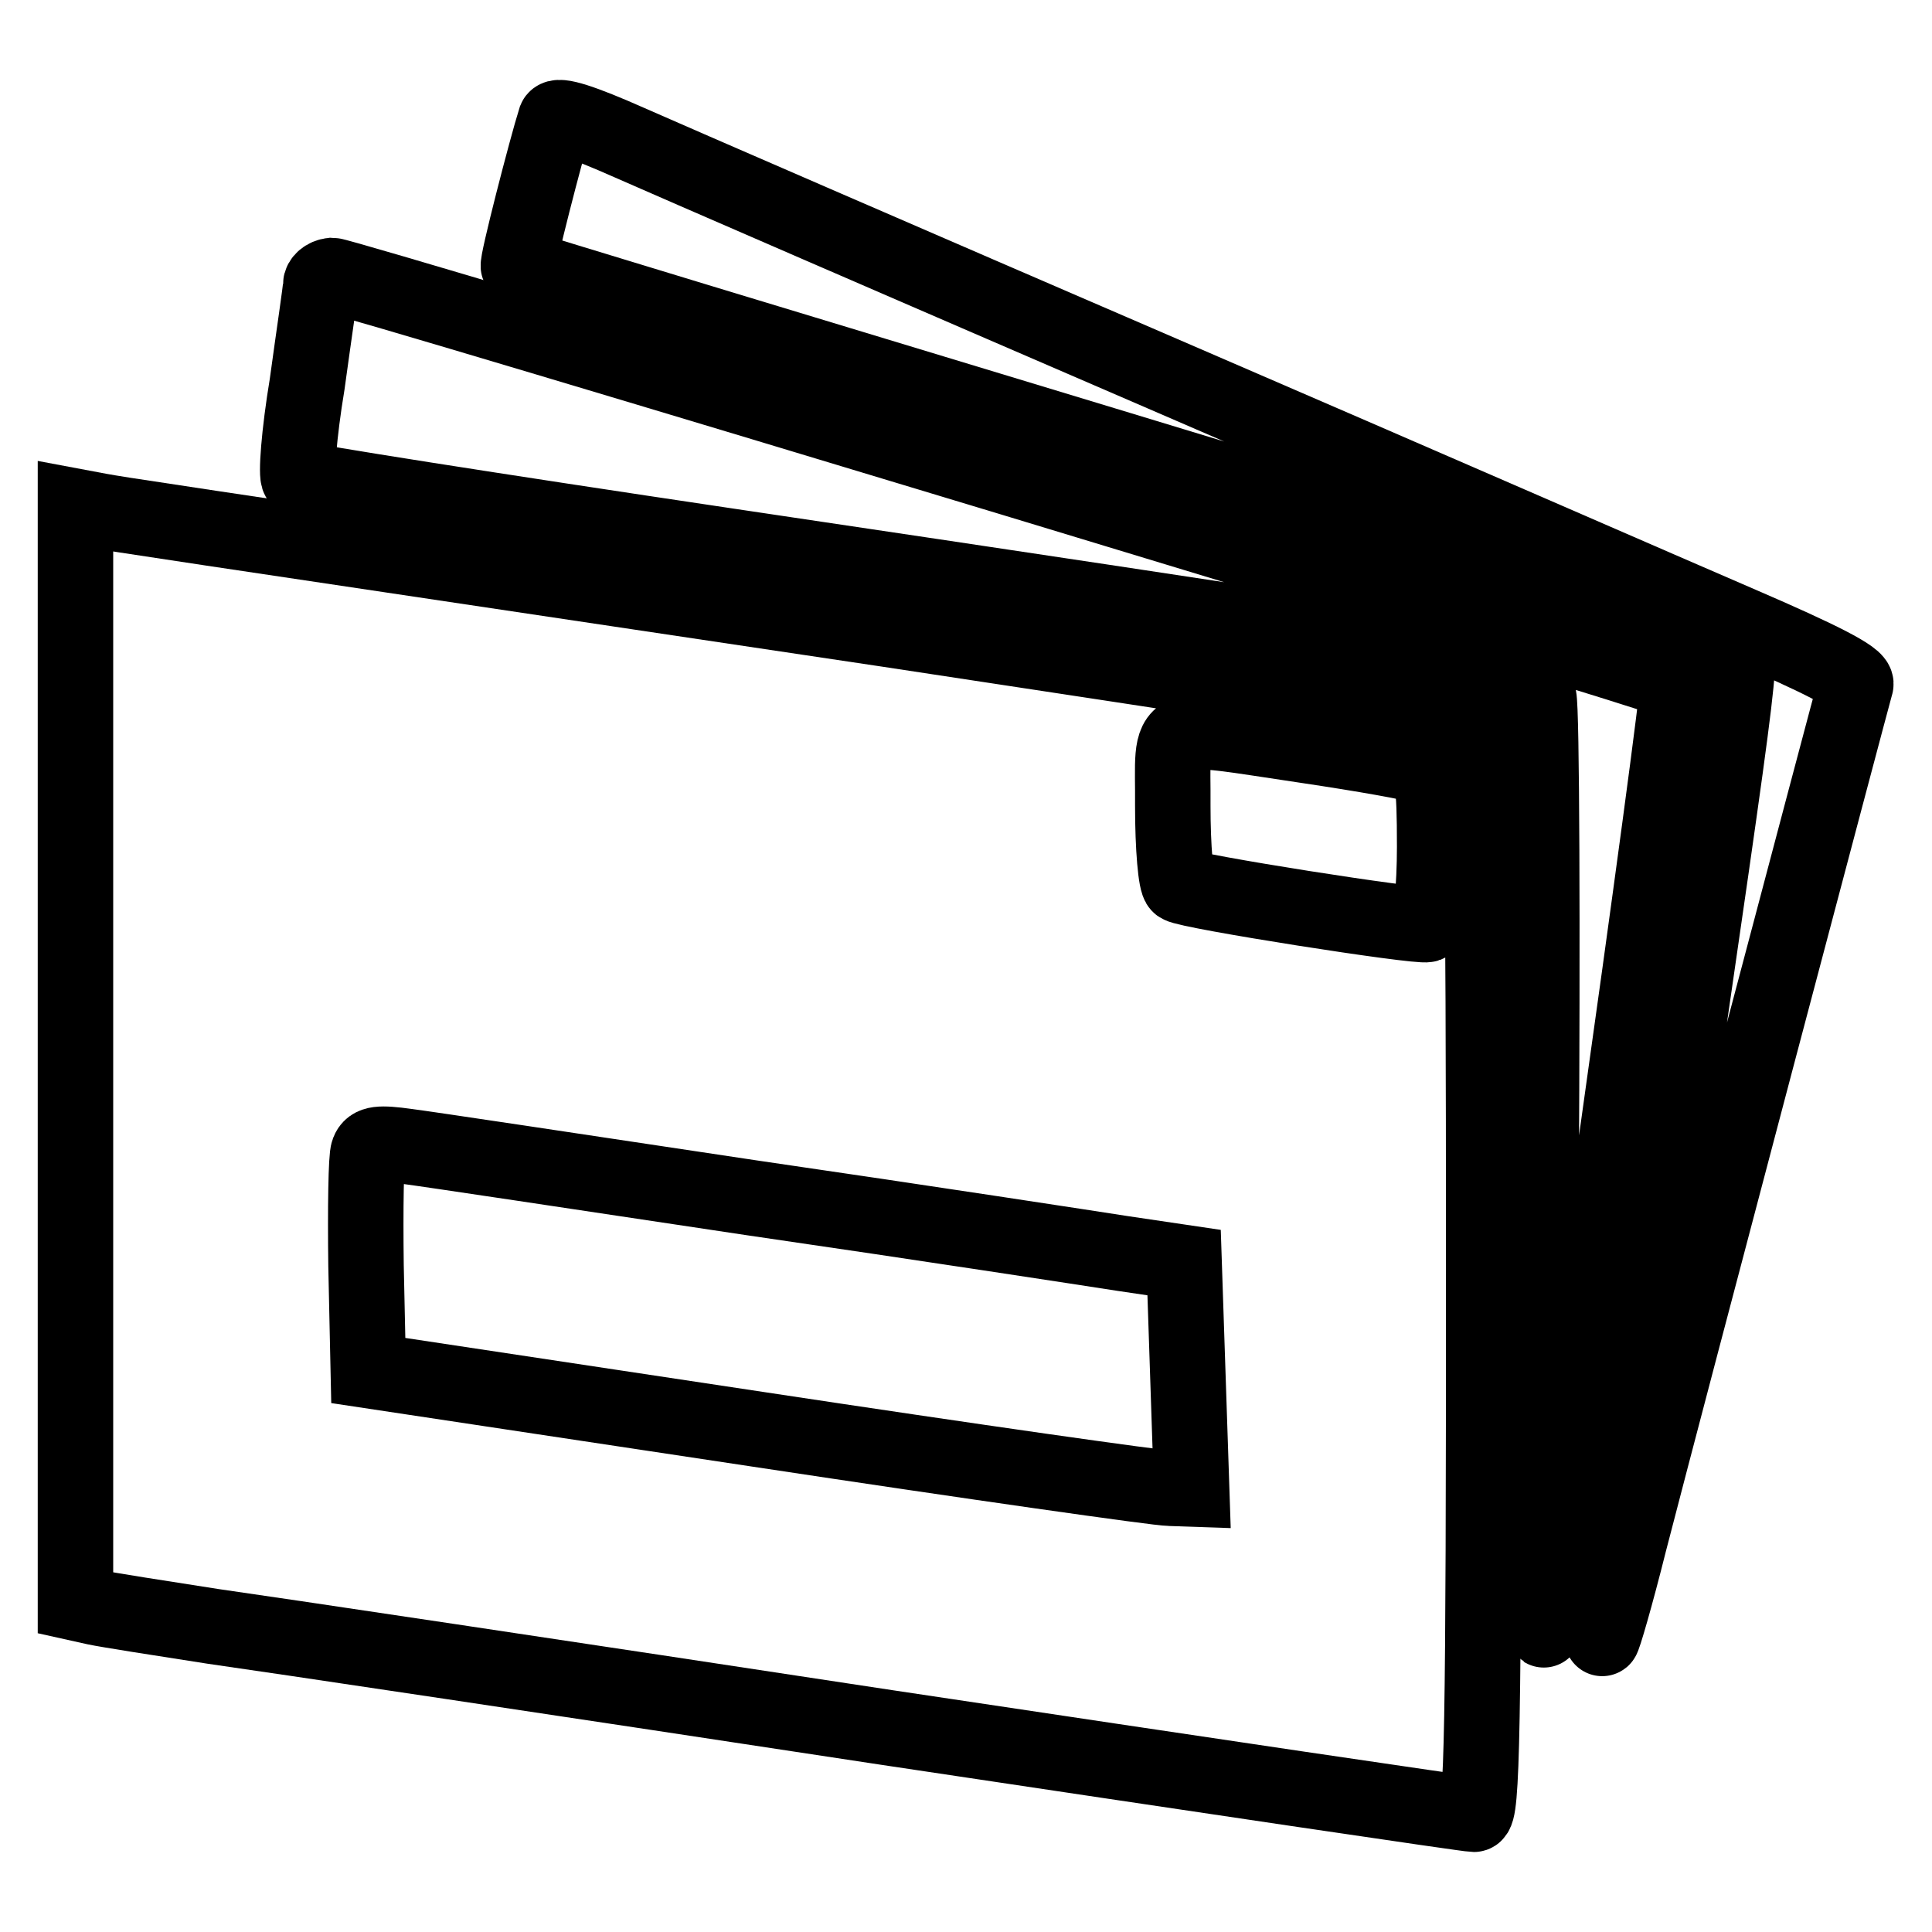
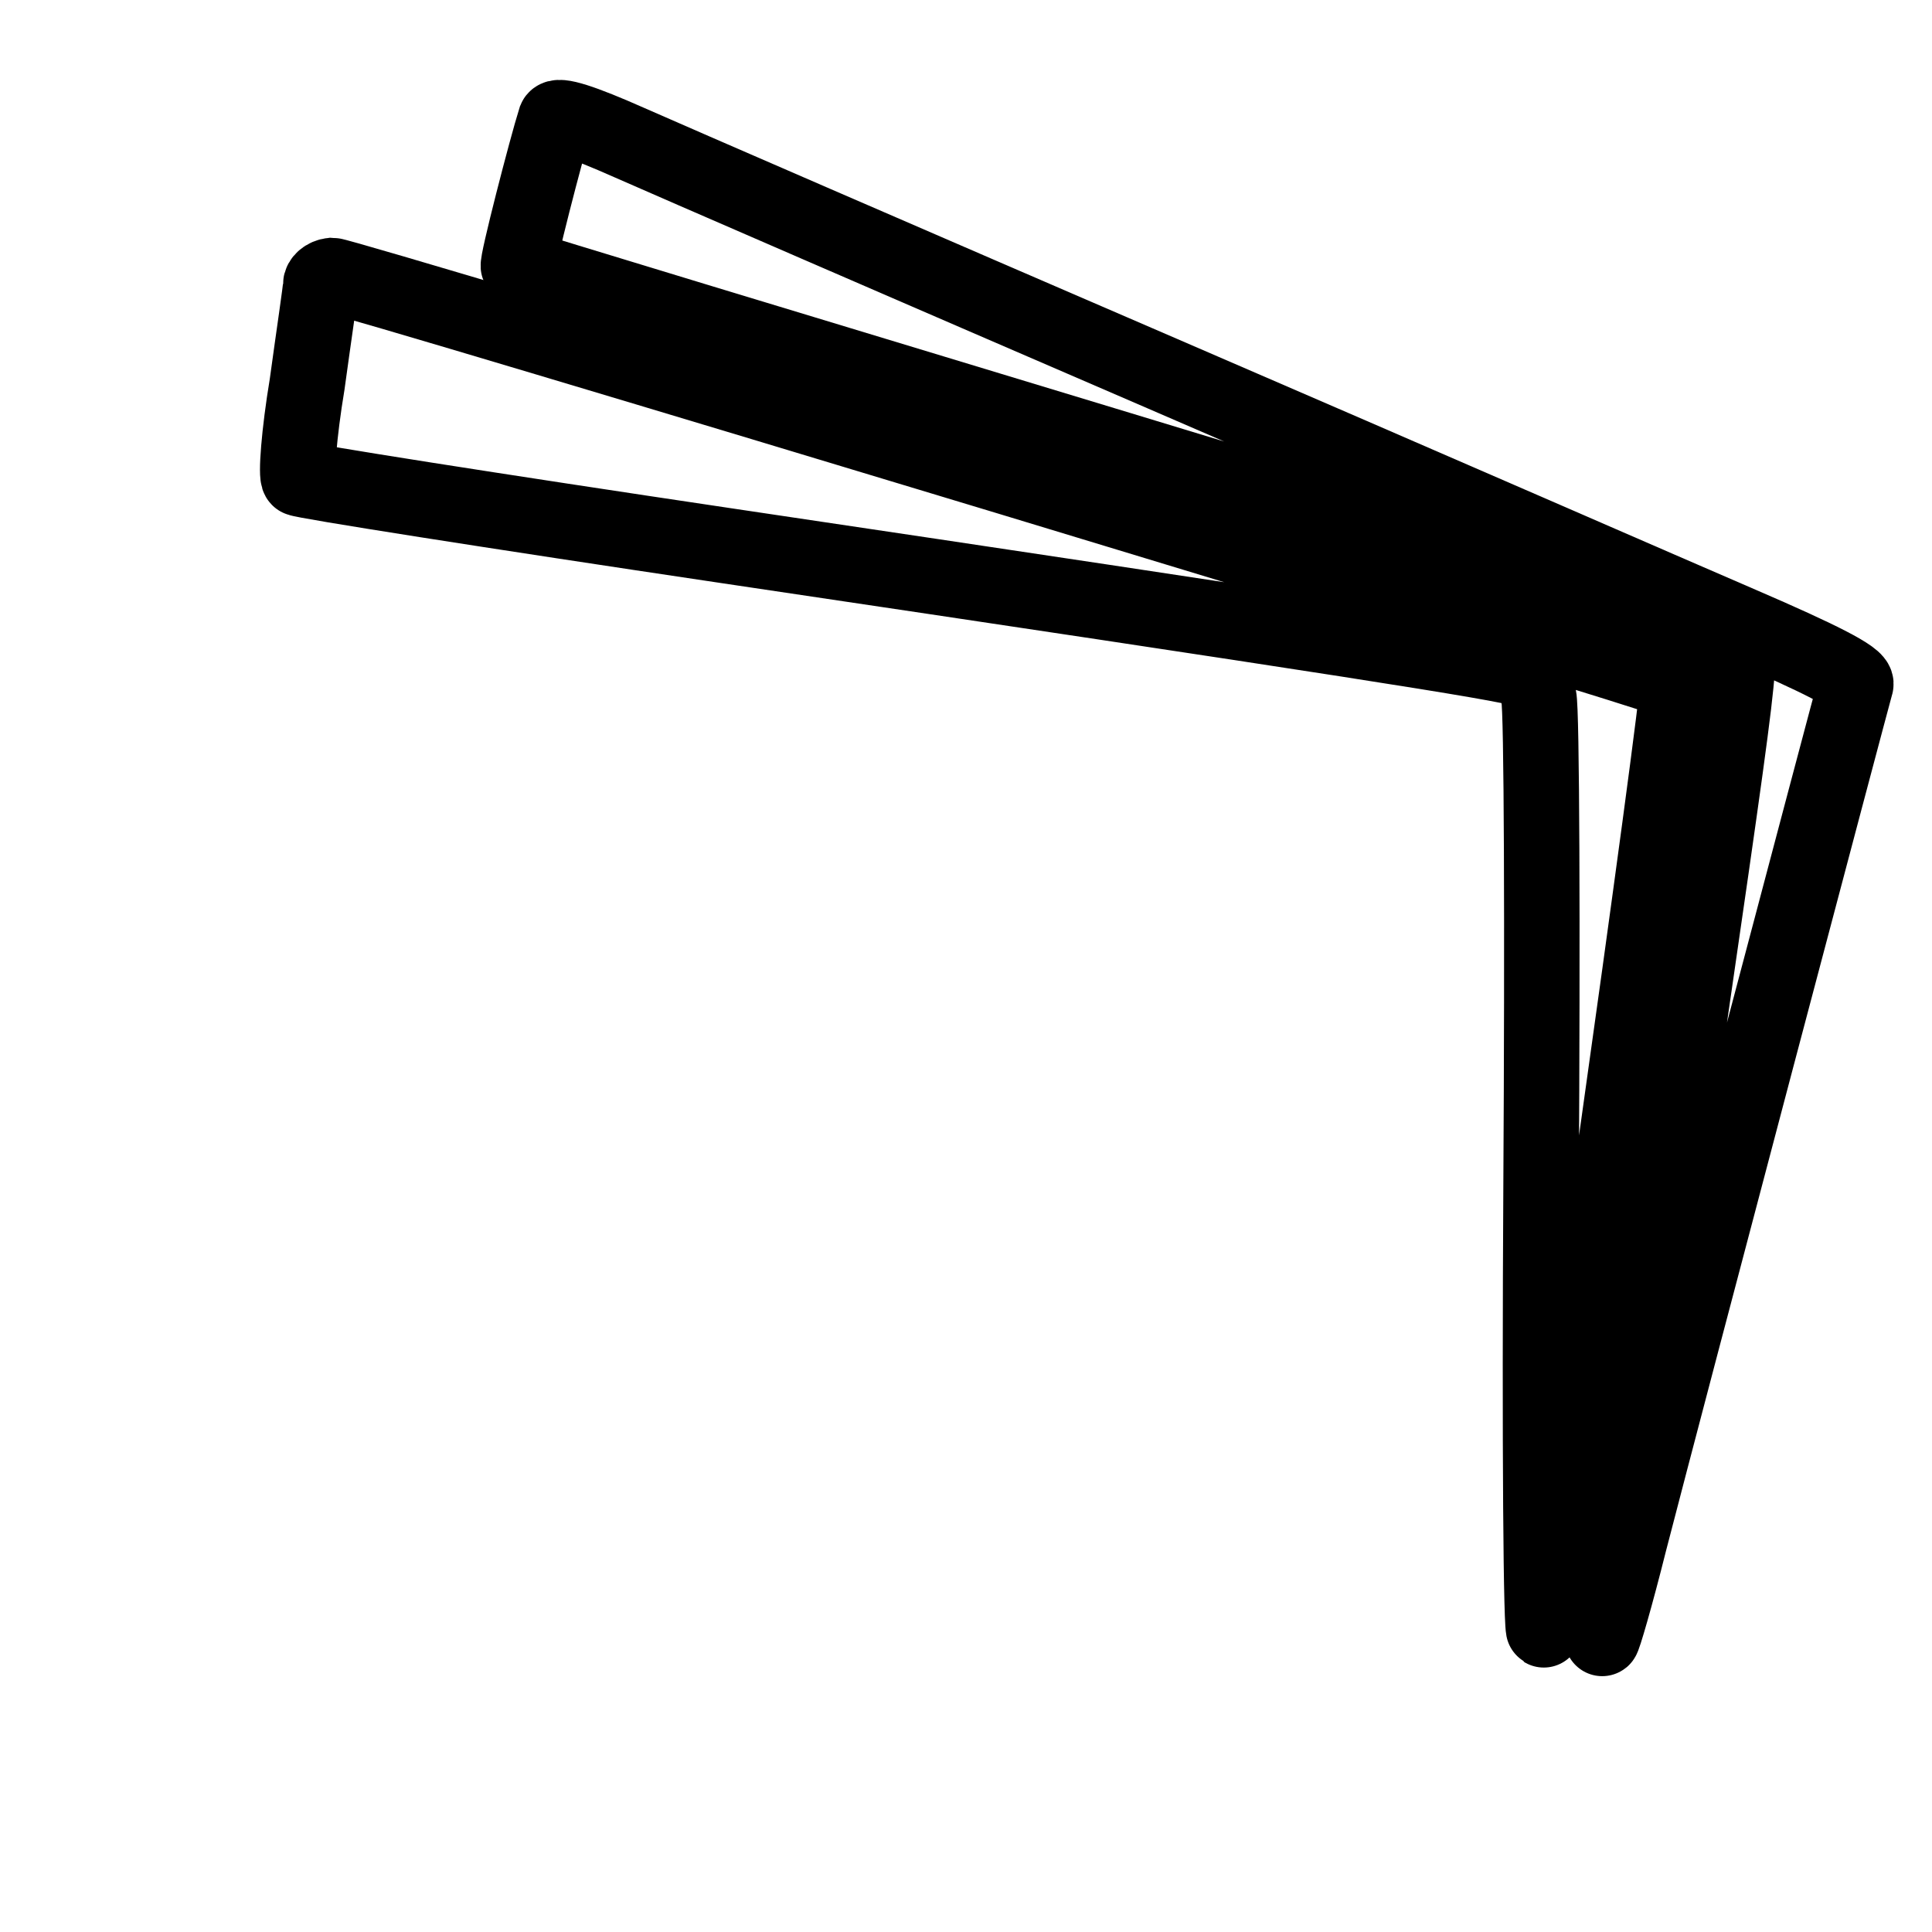
<svg xmlns="http://www.w3.org/2000/svg" version="1.1" x="0px" y="0px" viewBox="0 0 256 256" enable-background="new 0 0 256 256" xml:space="preserve">
  <g>
    <g>
      <path stroke-width="10" fill-opacity="0" stroke="#000000" d="M73.6,15.8c-1.2,3.8-5.2,19.3-4.9,19.5c0.1,0.1,36,11,79.6,24.2c54.5,16.5,79.8,24.6,80.9,25.7  c1.7,2.1,2.7-5.5-9.1,75.6c-4.5,30.8-8,56.1-7.8,56.3c0.1,0.2,1.8-5.6,3.6-12.8c5.4-20.9,29.6-112.3,30-113.6  c0.3-0.9-4.9-3.5-15.1-7.9c-8.6-3.7-43.2-18.8-76.8-33.3S88.6,21.2,83.4,18.9C77.1,16.1,73.9,15.1,73.6,15.8z" />
      <path stroke-width="10" fill-opacity="0" stroke="#000000" d="M42.5,37.7c0,0.7-0.9,6.6-1.8,13.2c-1.1,6.6-1.5,12.2-1.1,12.5c0.3,0.3,25.7,4.3,56.6,8.9  c80,11.9,103.6,15.6,105.5,16.4c1,0.4,1.9,2,2.2,3.7c0.4,1.6,0.5,30.7,0.3,64.6c-0.2,33.9,0,60.4,0.4,58.9  c1.4-5.6,18.2-124.9,17.7-125.4c-0.8-0.8-176.6-54-178.3-54C43.1,36.6,42.5,37.2,42.5,37.7z" />
-       <path stroke-width="10" fill-opacity="0" stroke="#000000" d="M10,139.8v72.6l2.7,0.6c1.4,0.3,8.4,1.4,15.5,2.5c7.1,1,47.3,7,89.3,13.4c42,6.3,77,11.5,77.8,11.5  c1.1,0,1.3-10.5,1.3-72.3c0-56.9-0.3-72.4-1.1-72.7c-0.7-0.3-35.7-5.6-77.8-12C14.6,68,16.6,68.3,13.2,67.7L10,67.1V139.8z  M173.2,98.8c7.4,1.1,14.2,2.3,15.1,2.7c1.5,0.7,1.8,1.9,1.8,10.7c0,5.5-0.5,10.1-1,10.3c-1.1,0.4-31.7-4.4-32.8-5.2  c-0.5-0.3-0.9-5-0.9-10.5C155.5,95.1,153.5,95.9,173.2,98.8z M99.5,158.7c22.7,3.3,44.8,6.7,49.3,7.4l8.1,1.2l0.5,15l0.5,15  l-2.9-0.1c-1.5,0-26.1-3.5-54.5-7.8l-51.7-7.8l-0.3-13.9c-0.1-7.6,0-14.4,0.3-15.1c0.4-1.1,1.5-1.2,5.1-0.7  C56.3,152.2,76.9,155.3,99.5,158.7z" />
    </g>
  </g>
</svg>